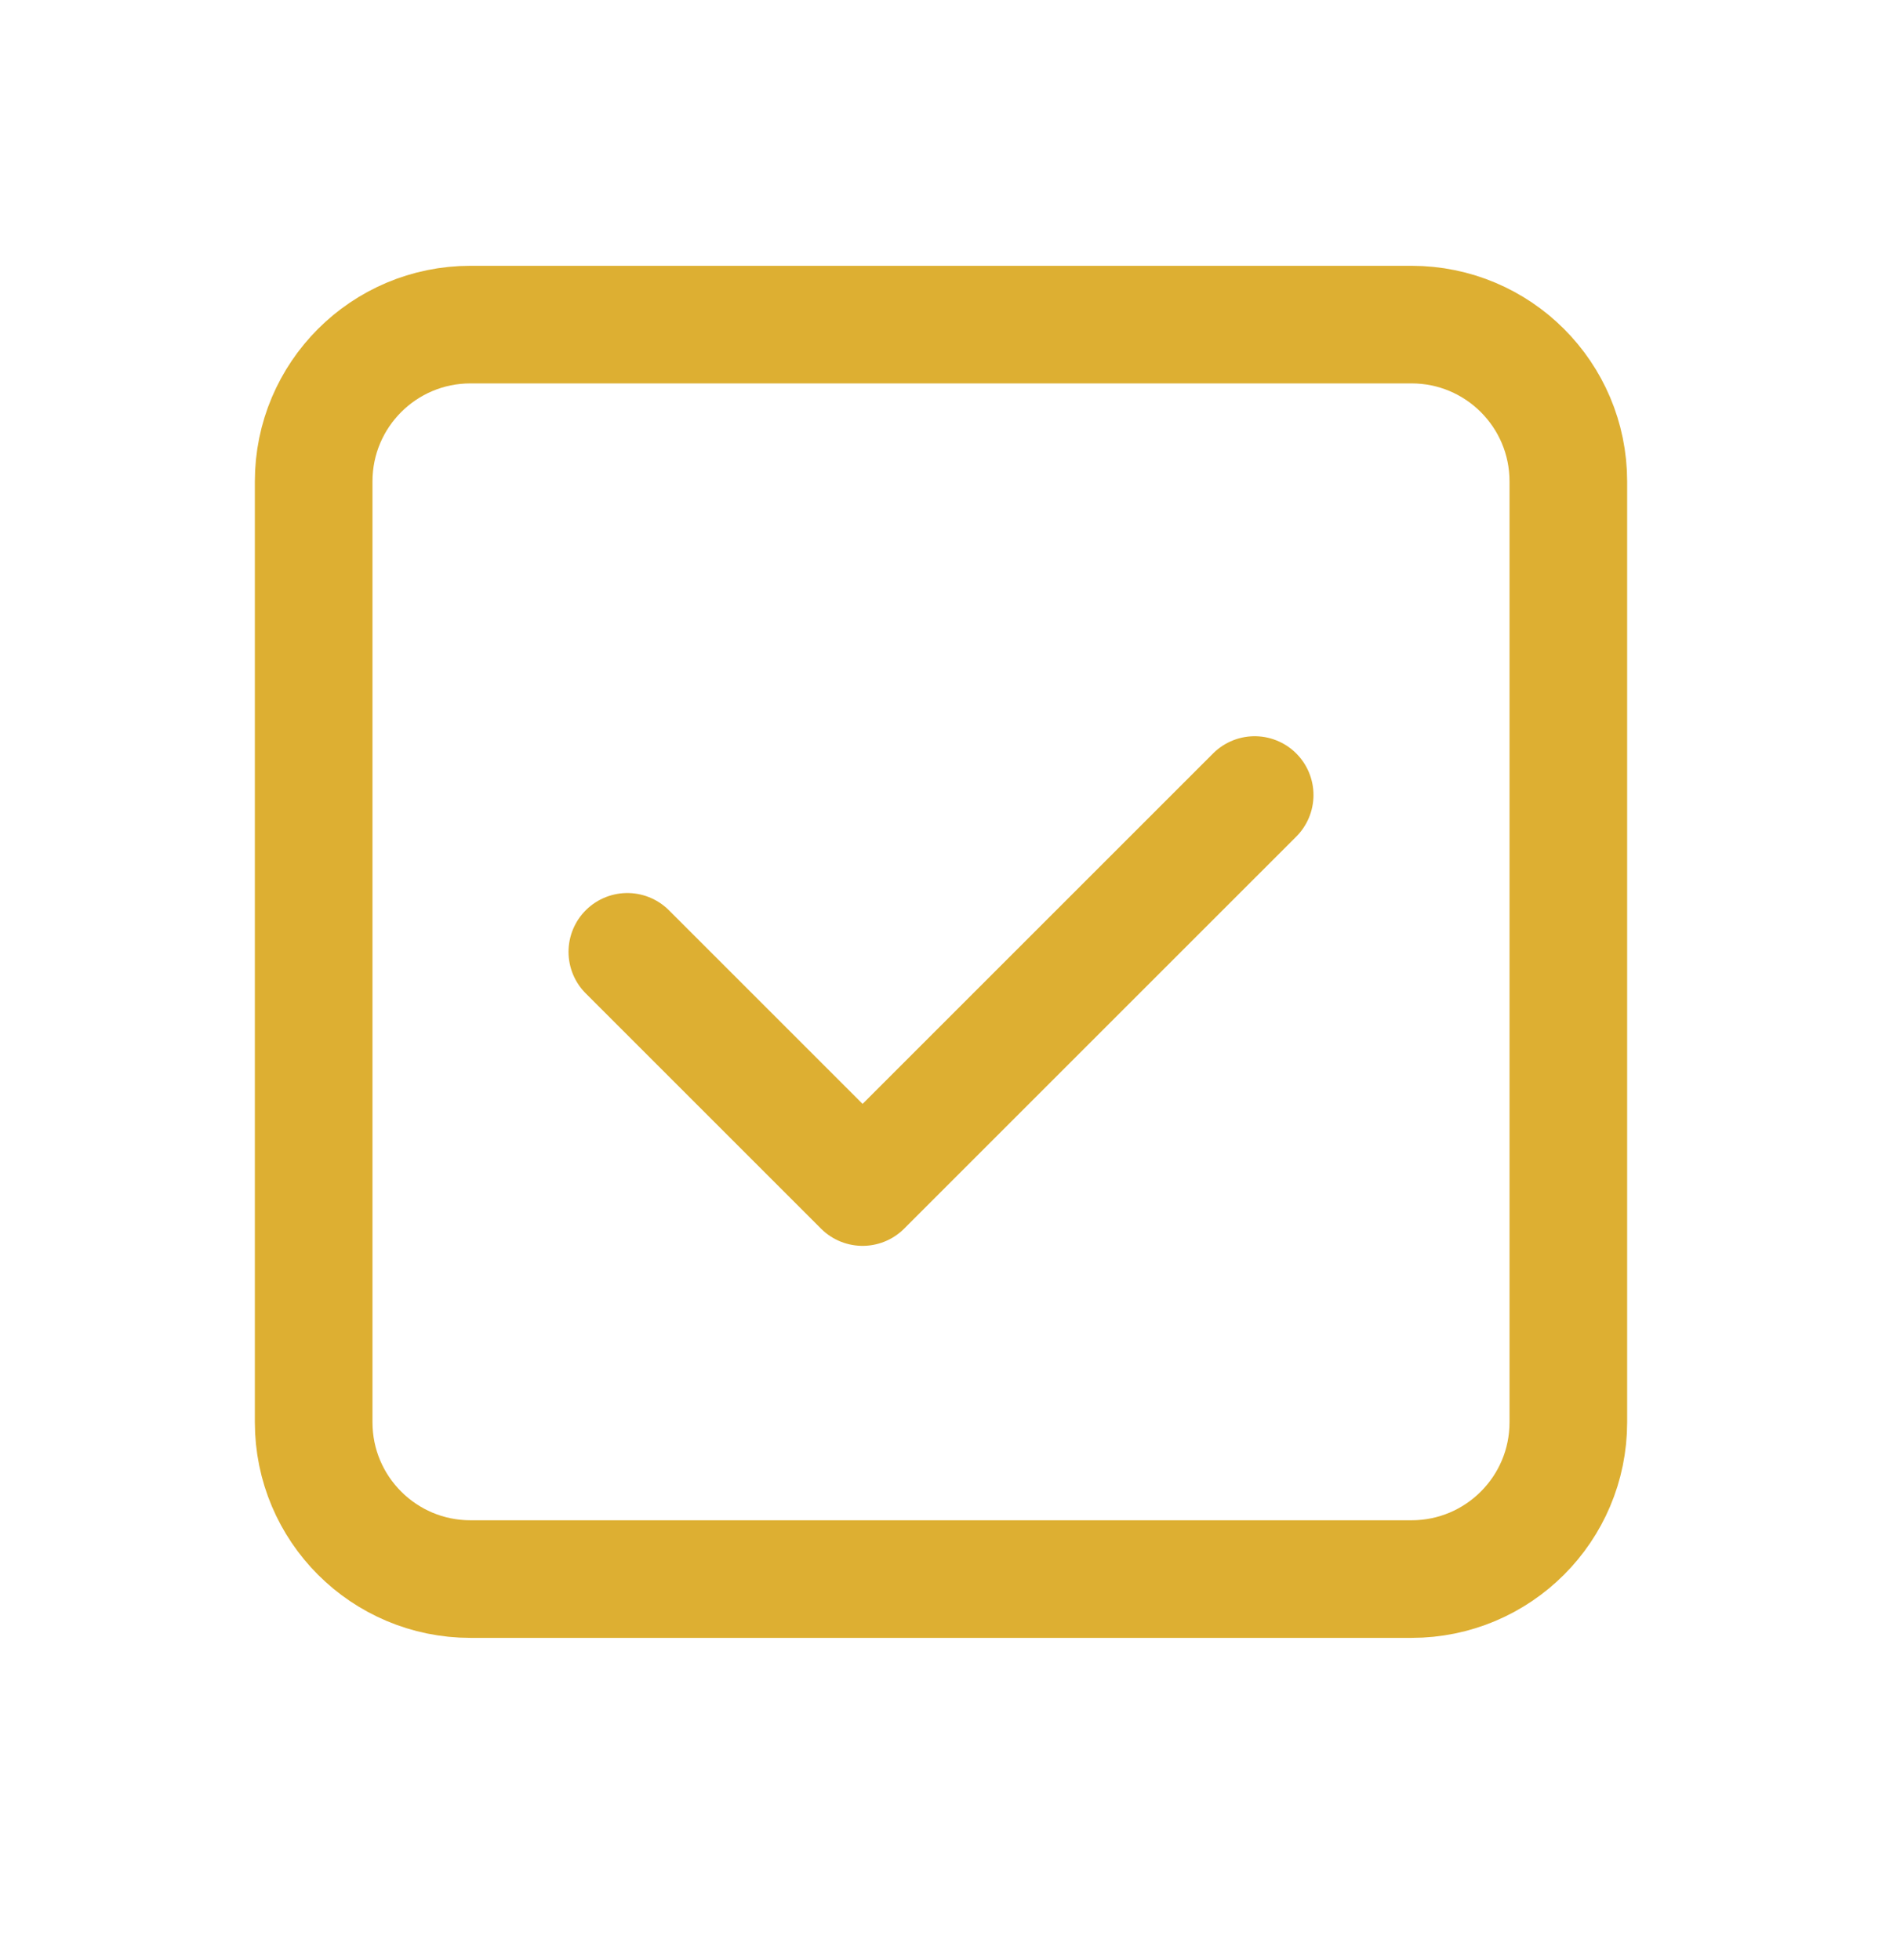
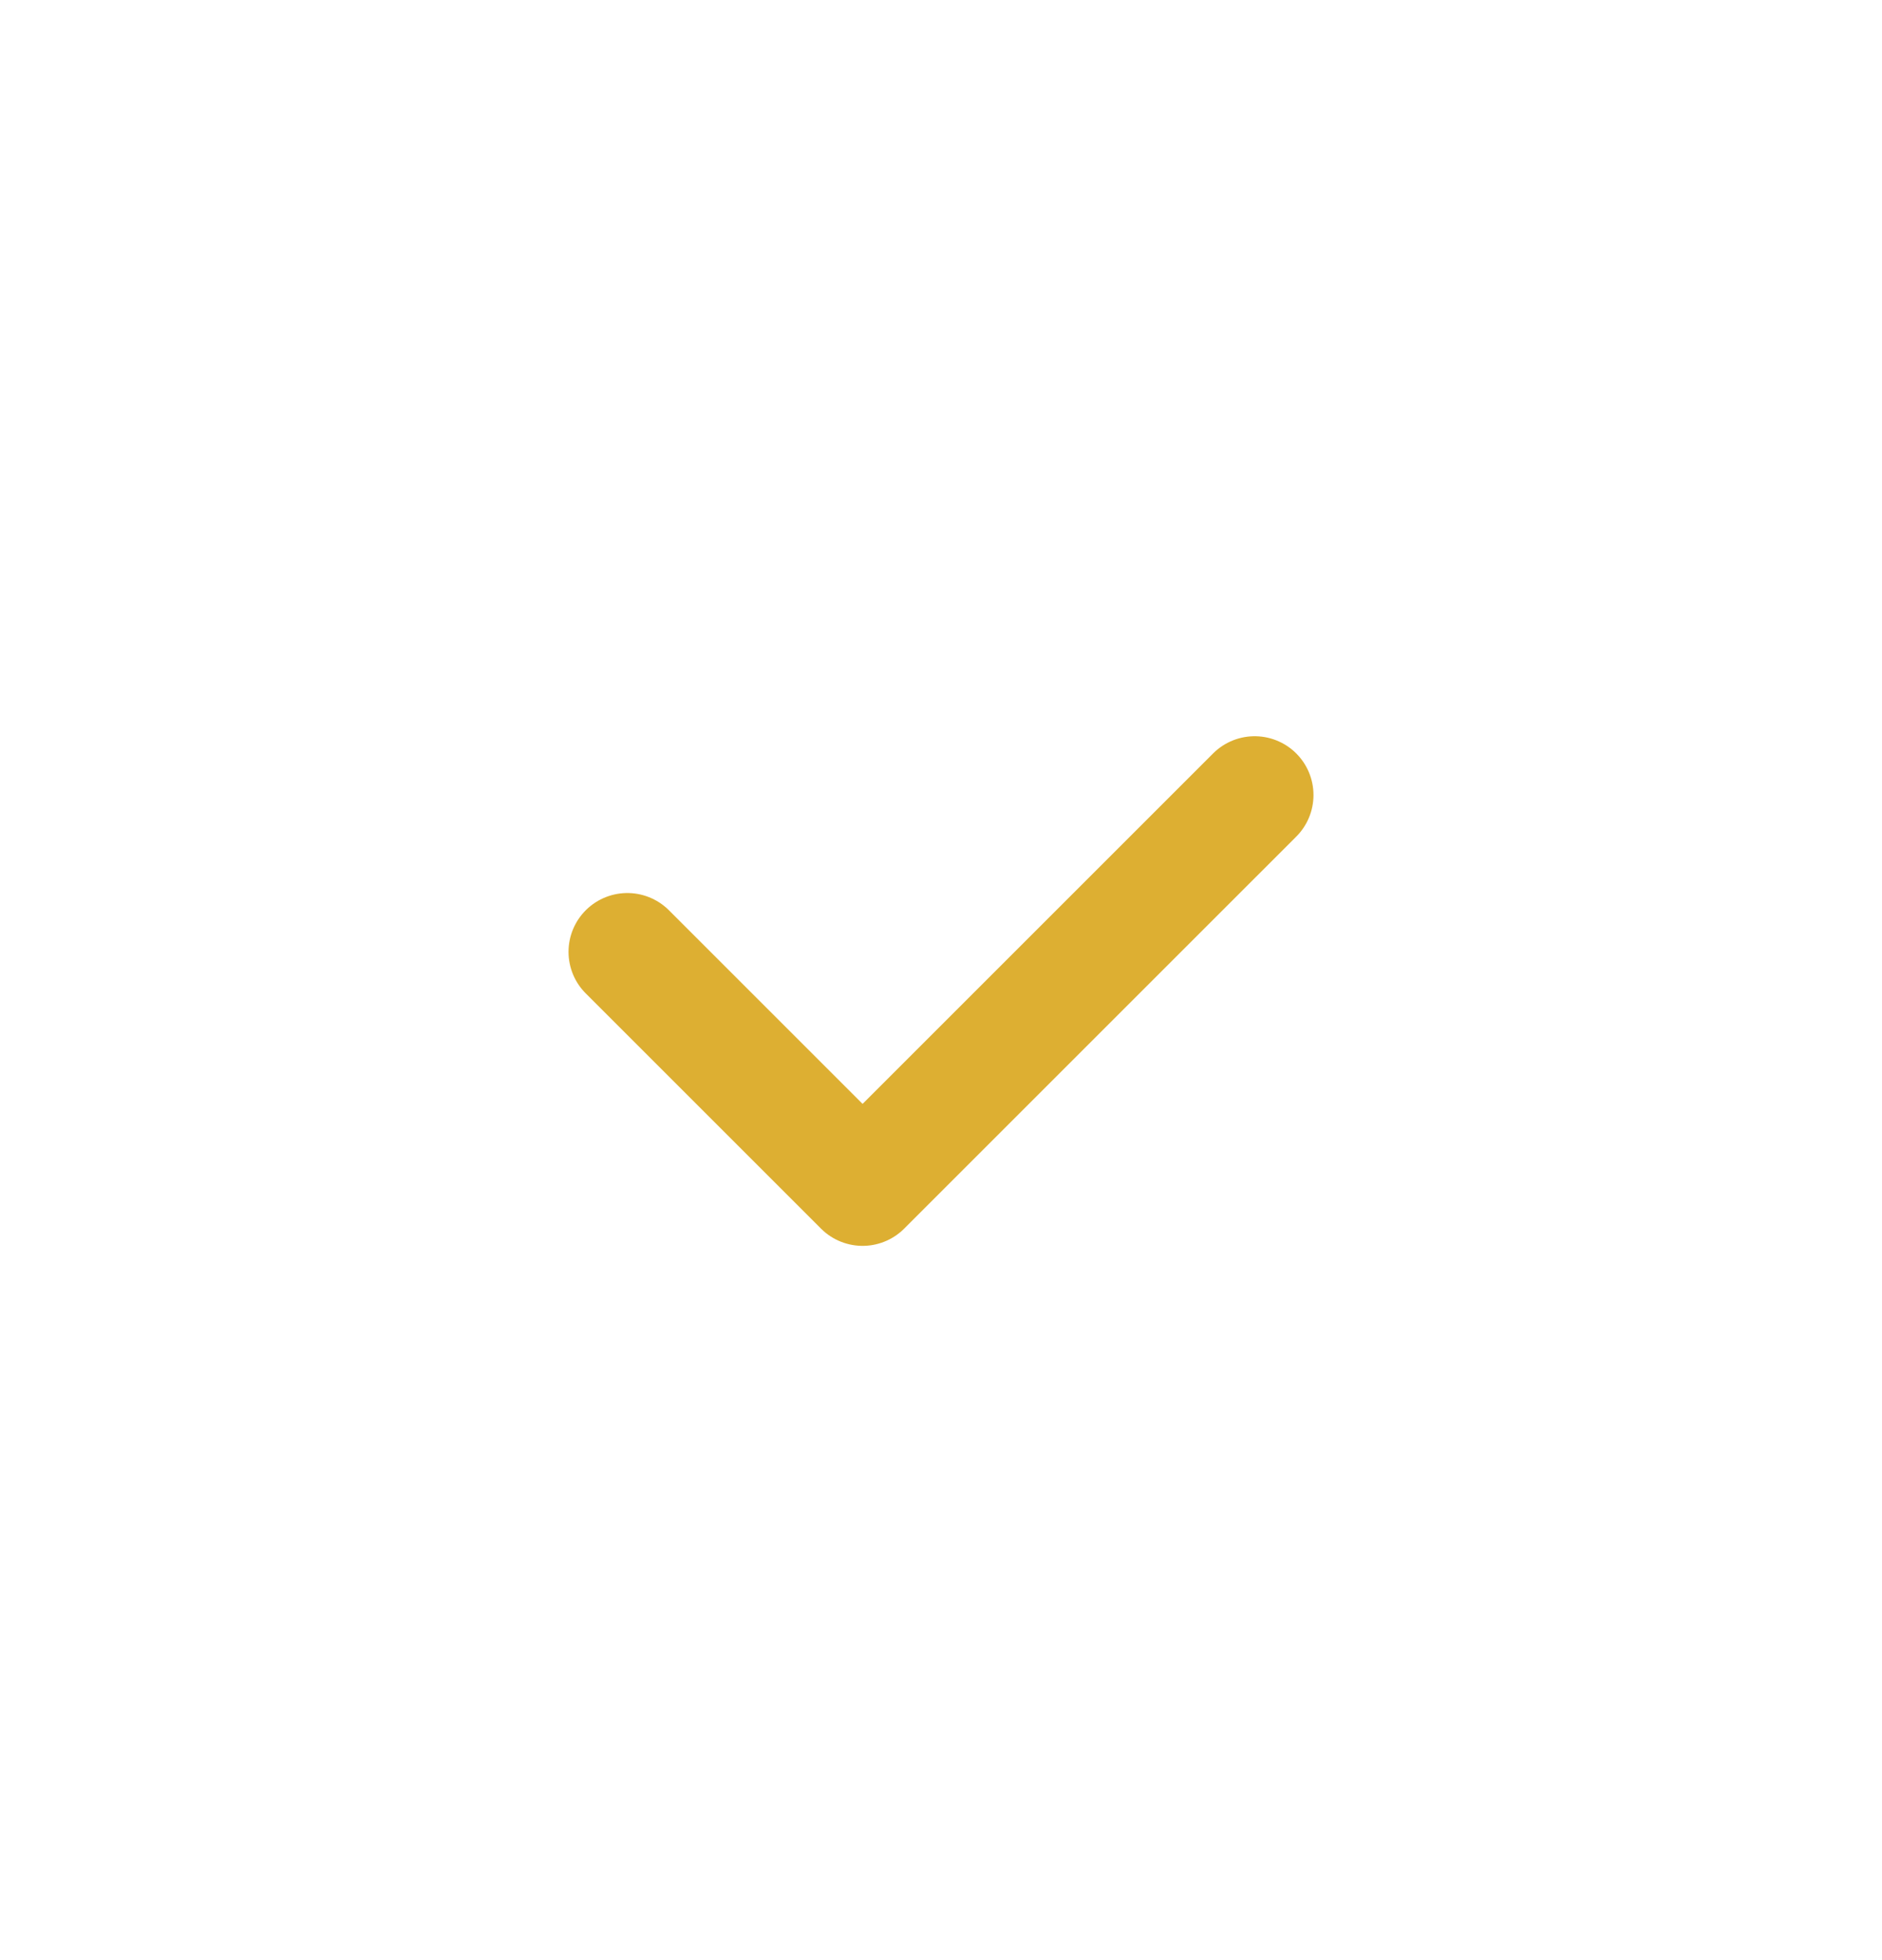
<svg xmlns="http://www.w3.org/2000/svg" width="24" height="25" viewBox="0 0 24 25" fill="none">
  <path d="M16 10.14L11 15.14L8 12.14" stroke="#DDAF32" stroke-width="1.5" stroke-linecap="round" stroke-linejoin="round" />
-   <path fill-rule="evenodd" clip-rule="evenodd" d="M18 20.14H6C4.895 20.14 4 19.245 4 18.14V6.14C4 5.035 4.895 4.14 6 4.14H18C19.105 4.14 20 5.035 20 6.14V18.14C20 19.245 19.105 20.14 18 20.14Z" stroke="#DDAF32" stroke-width="1.5" stroke-linecap="round" stroke-linejoin="round" />
</svg>